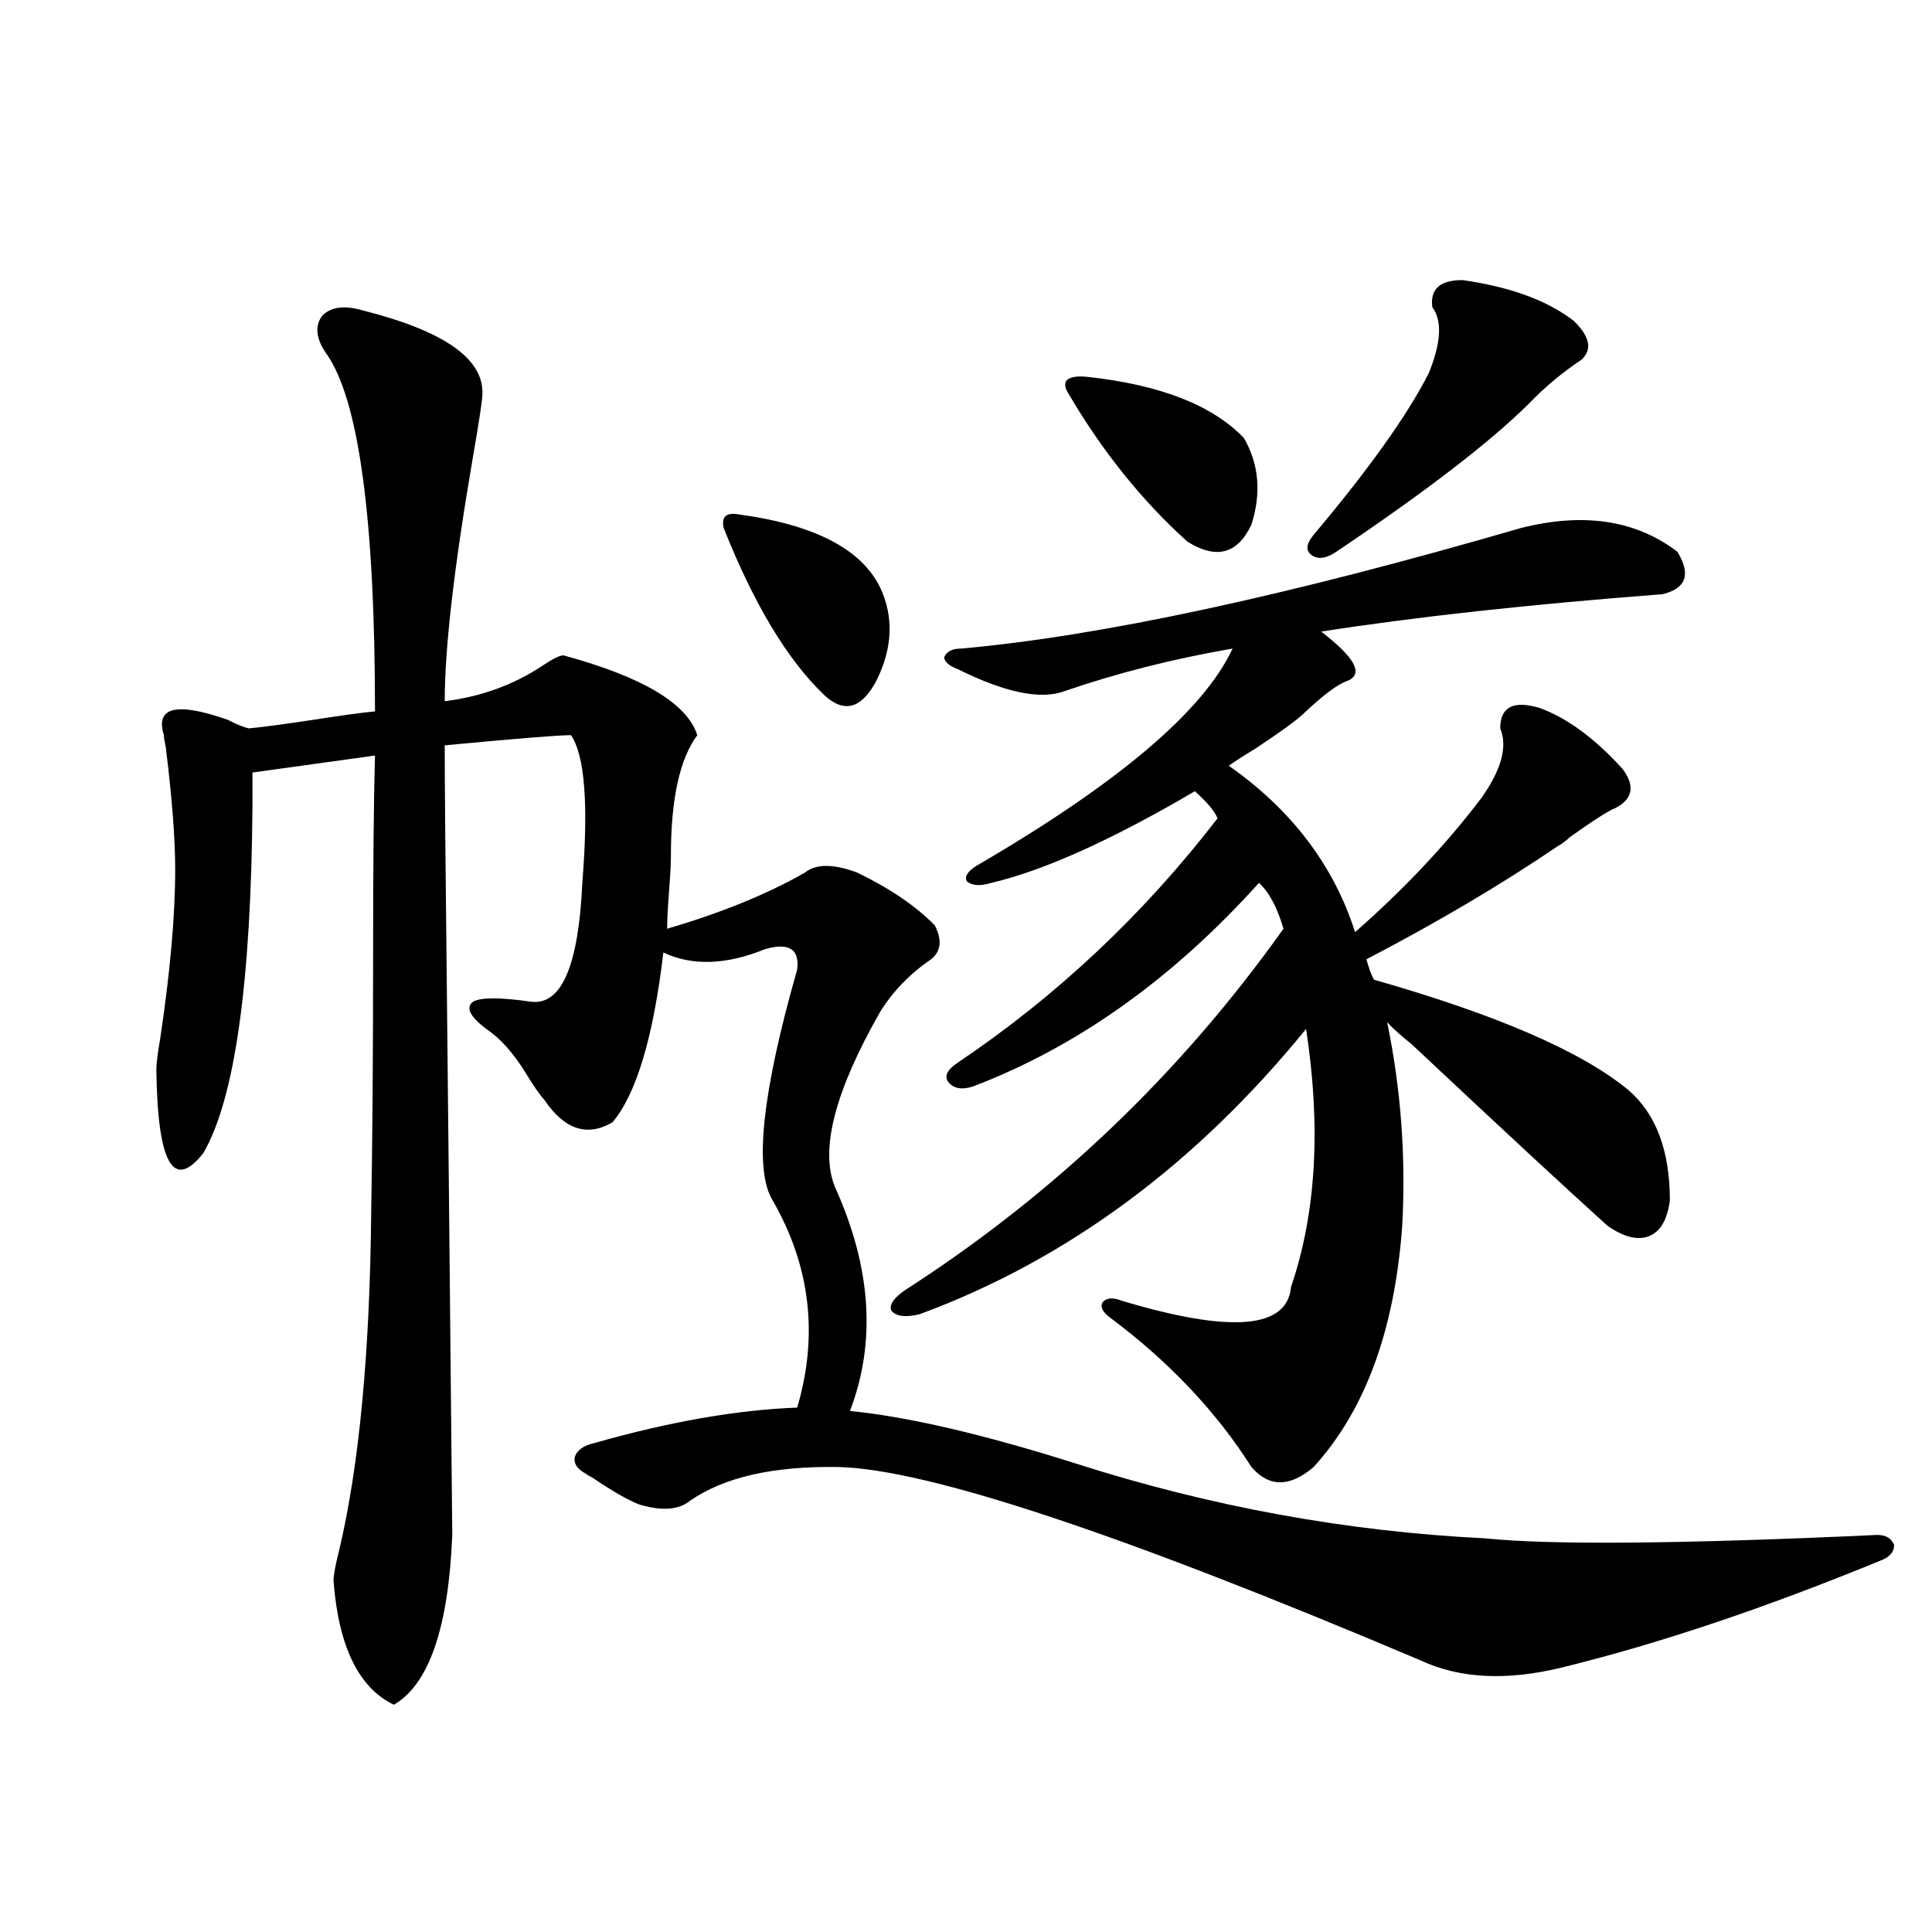
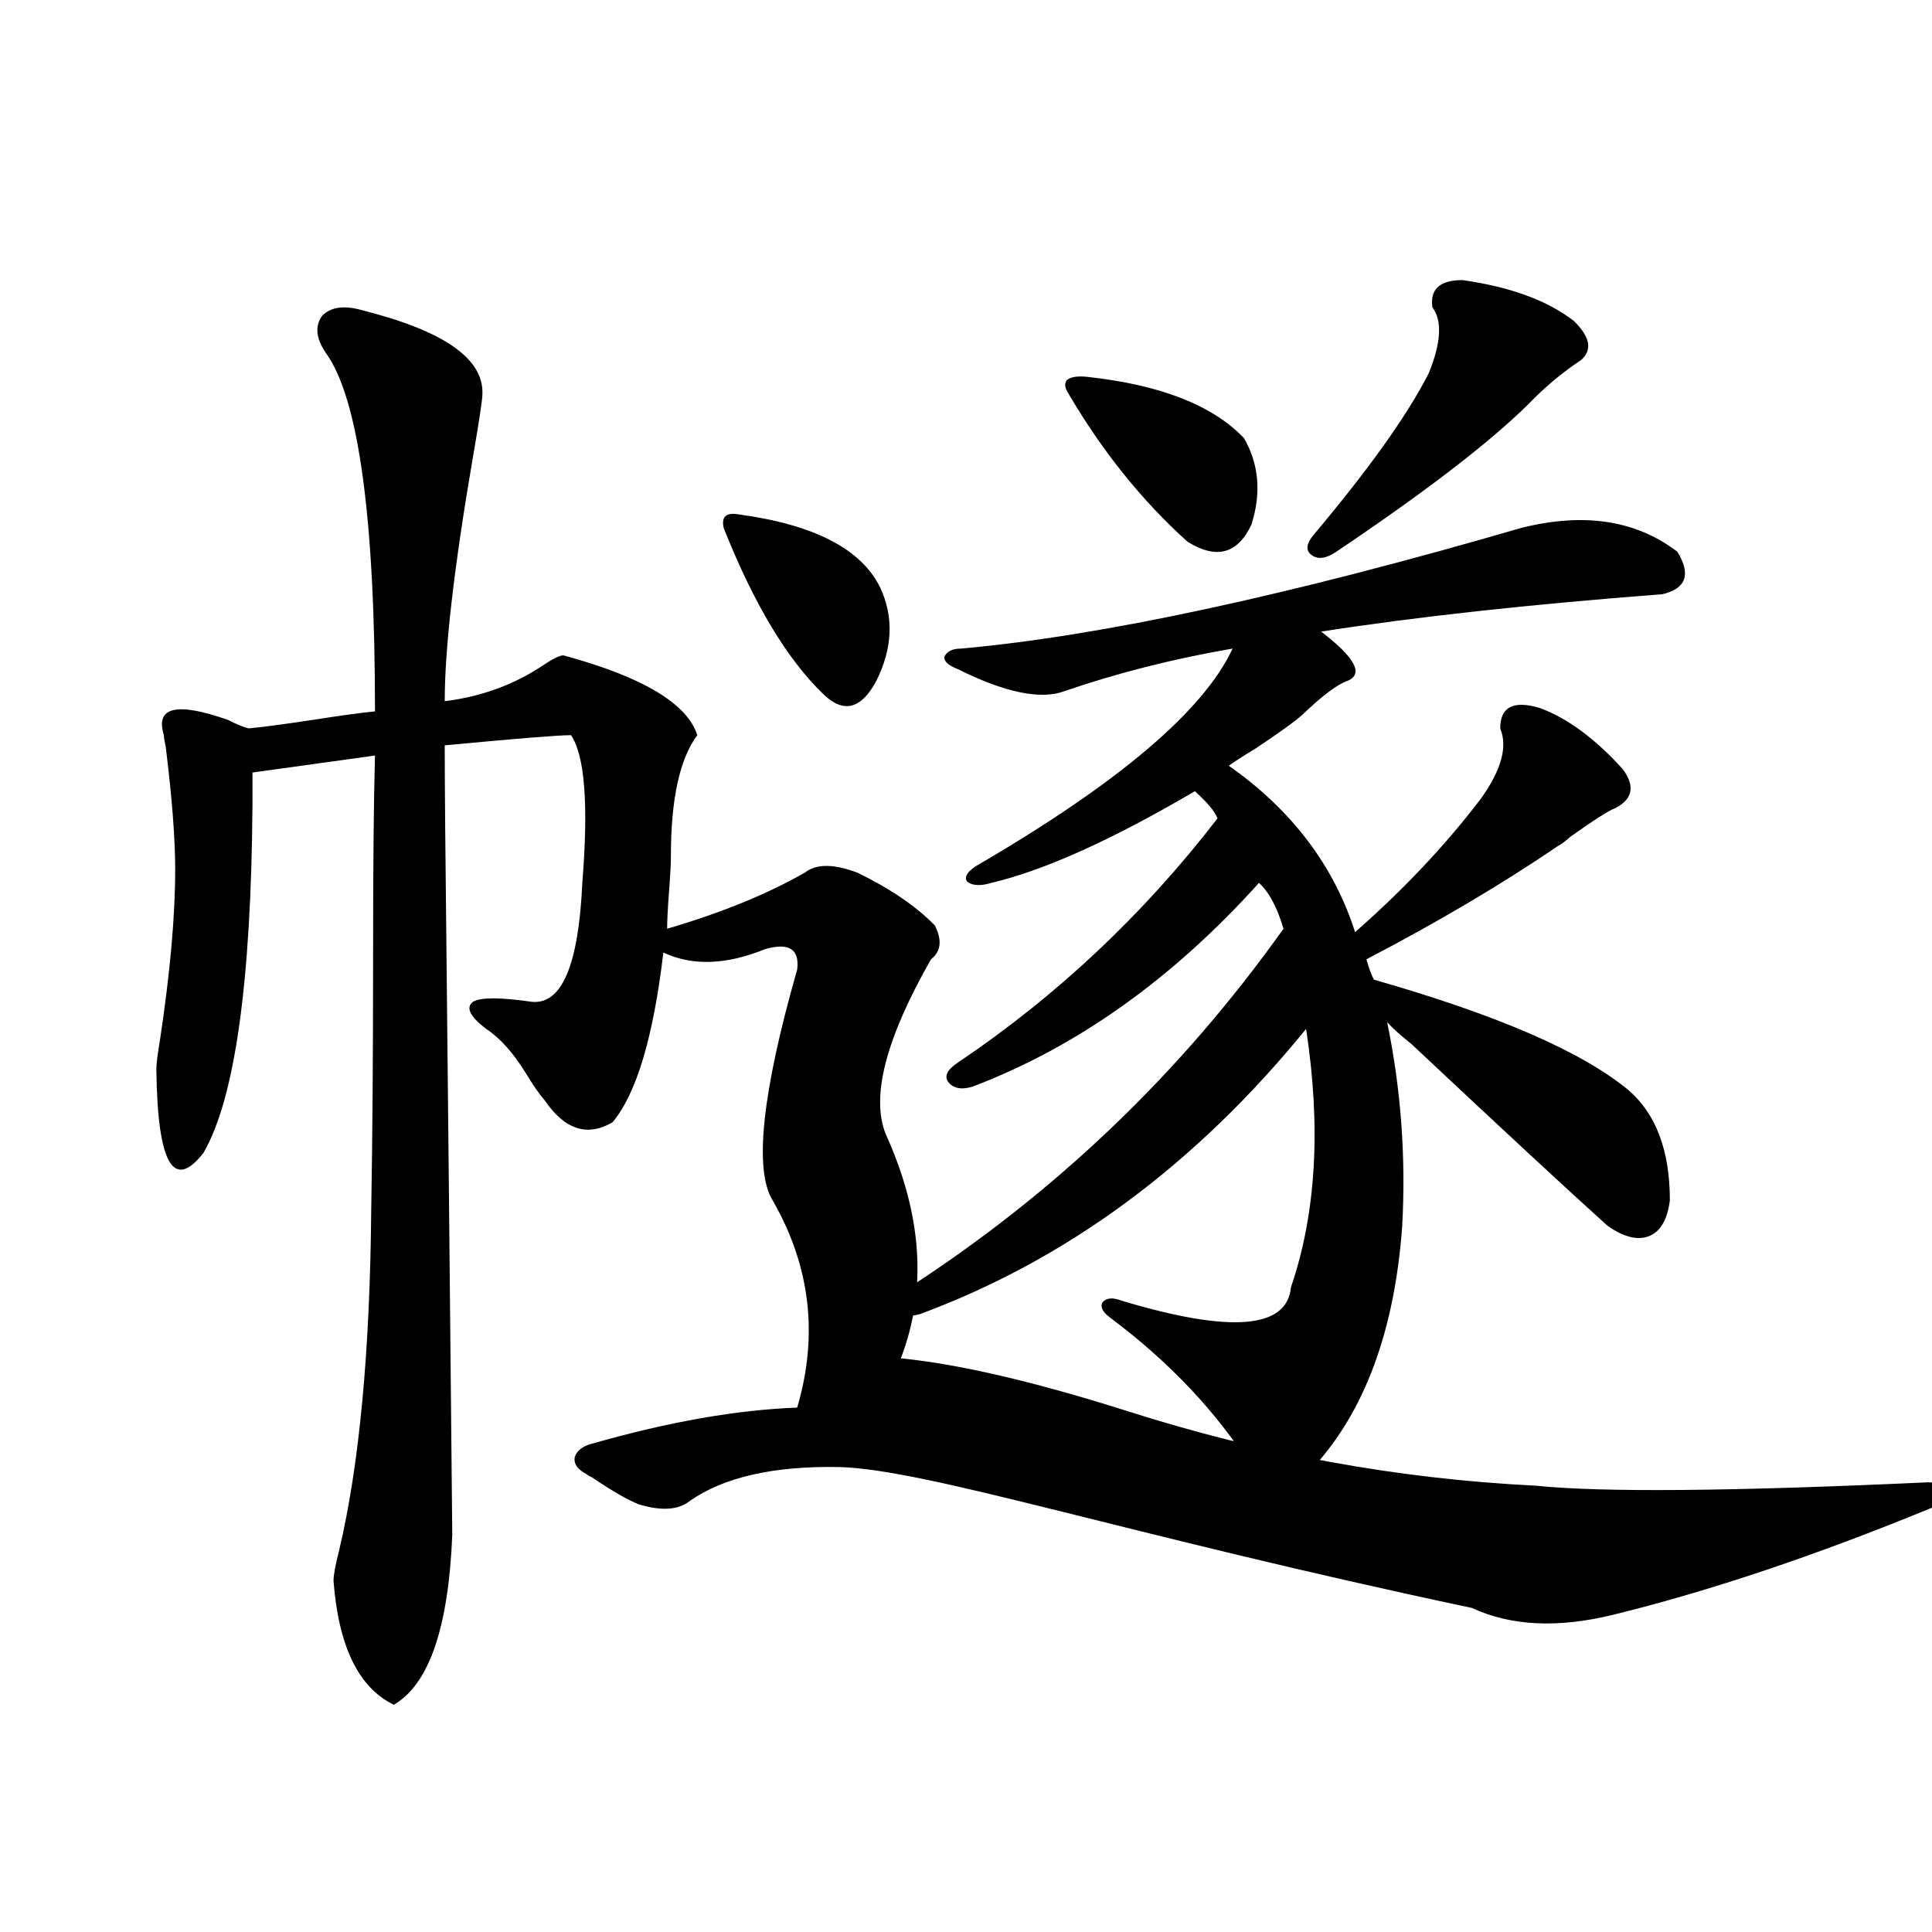
<svg xmlns="http://www.w3.org/2000/svg" version="1.1" id="图层_1" x="0px" y="0px" width="1000px" height="1000px" viewBox="0 0 1000 1000" enable-background="new 0 0 1000 1000" xml:space="preserve">
-   <path d="M188.239,160.793c41.615,10.547,62.103,24.912,61.462,43.066c0,2.939-1.631,13.774-4.878,32.52  c-9.756,56.841-14.634,99.028-14.634,126.563c18.856-2.334,35.762-8.486,50.73-18.457c5.198-3.516,8.78-5.273,10.731-5.273  c40.975,11.138,64.054,24.912,69.267,41.309c-9.115,12.305-13.658,33.11-13.658,62.402c0,4.106-0.335,10.259-0.976,18.457  c-0.655,8.789-0.976,15.244-0.976,19.336c27.957-8.198,51.706-17.866,71.218-29.004c5.854-4.683,14.954-4.683,27.316,0  c16.905,8.213,30.243,17.29,39.999,27.246c3.902,7.622,3.247,13.486-1.951,17.578c-11.066,7.622-19.847,16.699-26.341,27.246  c-23.414,41.021-31.219,71.191-23.414,90.527c18.856,41.611,21.463,80.283,7.805,116.016c29.908,2.939,68.932,12.017,117.07,27.246  c69.587,22.275,140.149,35.156,211.702,38.672c33.811,3.516,101.461,2.939,202.922-1.758c4.543,0,7.47,1.758,8.78,5.273  c0,3.516-2.286,6.152-6.829,7.91c-59.846,24.609-114.799,43.066-164.874,55.371c-28.627,7.031-53.017,5.851-73.169-3.516  C580.745,793.908,480.26,760.51,434.087,759.328c-33.825-0.576-59.511,5.273-77.071,17.578c-5.854,4.697-14.634,5.273-26.341,1.758  c-5.854-2.334-13.993-7.031-24.39-14.063c-1.311-0.576-2.286-1.167-2.927-1.758c-4.558-2.334-6.509-5.273-5.854-8.789  c1.296-3.516,4.543-5.85,9.756-7.031c39.023-11.123,74.145-17.275,105.363-18.457c11.052-37.49,6.829-73.237-12.683-107.227  c-9.756-15.82-5.533-55.659,12.683-119.531c1.296-10.547-4.237-14.063-16.585-10.547c-20.167,8.213-37.728,8.789-52.682,1.758  c-5.213,43.945-13.993,73.252-26.341,87.891c-13.018,7.622-24.725,3.818-35.121-11.426c-2.606-2.925-5.854-7.607-9.756-14.063  c-6.509-10.547-13.338-18.154-20.487-22.852c-8.46-6.44-10.731-11.123-6.829-14.063c3.902-2.334,13.979-2.334,30.243,0  c15.609,1.758,24.39-18.745,26.341-61.523c3.247-40.43,1.296-65.918-5.854-76.465c-6.509,0-28.292,1.758-65.364,5.273  c0,18.76,0.32,56.841,0.976,114.258c0.641,59.766,1.616,157.915,2.927,294.434c-1.951,48.038-12.042,77.344-30.243,87.891  c-18.216-8.789-28.627-30.185-31.219-64.16c0-2.925,0.976-8.198,2.927-15.82c10.396-43.945,15.93-102.529,16.585-175.781  c0.641-36.914,0.976-81.436,0.976-133.594c0-45.112,0.32-79.102,0.976-101.953l-63.413,8.789c0,3.516,0,9.092,0,16.699  c-0.655,91.997-9.115,152.051-25.365,180.176c-15.609,19.927-23.749,5.576-24.39-43.066c0-2.925,0.641-8.198,1.951-15.82  c5.198-34.565,7.805-63.857,7.805-87.891c0-15.82-1.631-36.914-4.878-63.281c-0.655-2.925-0.976-4.971-0.976-6.152  c-4.558-14.639,6.494-17.275,33.17-7.91c4.543,2.349,8.125,3.818,10.731,4.395c6.494-0.576,17.561-2.046,33.17-4.395  c14.954-2.334,25.686-3.804,32.194-4.395c0-100.195-8.46-162.007-25.365-185.449c-5.213-7.607-5.854-14.063-1.951-19.336  C171.319,158.747,178.483,157.868,188.239,160.793z M382.381,266.262c39.023,5.273,63.413,17.881,73.169,37.793  c7.149,15.244,6.494,31.353-1.951,48.34c-7.805,14.653-16.92,17.002-27.316,7.031c-18.871-18.154-36.097-46.87-51.706-86.133  C373.266,267.443,375.872,265.095,382.381,266.262z M787.249,273.293c32.515-8.198,59.511-4.092,80.974,12.305  c7.149,11.729,4.543,19.048-7.805,21.973c-68.946,5.273-127.802,11.729-176.581,19.336c17.561,13.486,22.104,21.973,13.658,25.488  c-5.213,1.758-13.018,7.622-23.414,17.578c-3.902,3.516-12.042,9.38-24.39,17.578c-5.854,3.516-10.411,6.455-13.658,8.789  c32.515,22.852,54.298,51.567,65.364,86.133c25.365-22.261,47.148-45.4,65.364-69.434c10.396-14.639,13.658-26.655,9.756-36.035  c0-11.123,6.829-14.639,20.487-10.547c14.299,5.273,28.612,15.82,42.926,31.641c6.494,8.789,5.198,15.532-3.902,20.215  c-3.262,1.182-11.066,6.152-23.414,14.941c-2.606,2.349-4.558,3.818-5.854,4.395c-29.268,19.927-62.438,39.551-99.51,58.887  c1.296,4.697,2.592,8.213,3.902,10.547c63.733,18.169,107.635,37.217,131.704,57.129c14.299,12.305,21.463,31.353,21.463,57.129  c-1.311,9.971-4.878,16.123-10.731,18.457c-5.854,2.349-13.018,0.591-21.463-5.273c-20.822-18.745-54.633-50.098-101.461-94.043  c-5.854-4.683-10.091-8.486-12.683-11.426c7.149,34.58,9.756,69.736,7.805,105.469c-3.902,53.916-19.191,95.513-45.853,124.805  c-12.362,10.547-23.094,10.547-32.194,0c-18.216-28.701-42.605-54.492-73.169-77.344c-3.902-2.925-5.213-5.562-3.902-7.91  c1.951-2.334,5.198-2.637,9.756-0.879c56.584,17.002,85.852,14.653,87.803-7.031c13.003-38.081,15.609-82.617,7.805-133.594  c-57.239,70.313-123.899,119.531-199.995,147.656c-7.164,1.758-12.042,1.182-14.634-1.758c-1.311-2.925,0.976-6.44,6.829-10.547  c77.392-49.795,142.756-112.197,196.093-187.207c-3.262-11.123-7.484-19.033-12.683-23.73  c-44.877,49.81-94.312,84.966-148.289,105.469c-5.854,1.758-10.091,0.879-12.683-2.637c-1.951-2.925-0.335-6.152,4.878-9.668  c51.371-34.565,96.248-76.753,134.631-126.563c-1.311-3.516-5.213-8.198-11.707-14.063c-42.926,25.2-78.047,41.021-105.363,47.461  c-5.854,1.758-10.091,1.47-12.683-0.879c-1.311-2.334,0.32-4.971,4.878-7.91c73.489-42.764,117.711-80.269,132.68-112.5  c-30.578,5.273-59.511,12.607-86.827,21.973c-12.362,4.697-30.898,0.879-55.608-11.426c-4.558-1.758-6.829-3.804-6.829-6.152  c1.296-2.925,4.223-4.395,8.78-4.395C569.693,329.255,666.276,308.449,787.249,273.293z M562.864,195.07  c37.713,4.106,64.709,14.653,80.974,31.641c7.805,13.486,9.101,28.428,3.902,44.824c-7.164,15.244-18.216,18.169-33.17,8.789  c-23.414-21.094-43.901-46.582-61.462-76.465c-1.951-2.925-2.286-5.273-0.976-7.031C554.084,195.07,557.651,194.494,562.864,195.07z   M757.006,144.973c24.71,3.516,43.901,10.547,57.56,21.094c8.445,8.213,9.756,14.941,3.902,20.215  c-9.756,6.455-18.871,14.063-27.316,22.852c-20.167,19.927-53.337,45.415-99.51,76.465c-5.213,3.516-9.436,4.106-12.683,1.758  c-3.262-2.334-2.927-5.85,0.976-10.547c28.612-33.975,48.444-61.812,59.511-83.496c6.494-15.82,7.149-27.246,1.951-34.277  C740.086,149.67,745.299,144.973,757.006,144.973z" />
+   <path d="M188.239,160.793c41.615,10.547,62.103,24.912,61.462,43.066c0,2.939-1.631,13.774-4.878,32.52  c-9.756,56.841-14.634,99.028-14.634,126.563c18.856-2.334,35.762-8.486,50.73-18.457c5.198-3.516,8.78-5.273,10.731-5.273  c40.975,11.138,64.054,24.912,69.267,41.309c-9.115,12.305-13.658,33.11-13.658,62.402c0,4.106-0.335,10.259-0.976,18.457  c-0.655,8.789-0.976,15.244-0.976,19.336c27.957-8.198,51.706-17.866,71.218-29.004c5.854-4.683,14.954-4.683,27.316,0  c16.905,8.213,30.243,17.29,39.999,27.246c3.902,7.622,3.247,13.486-1.951,17.578c-23.414,41.021-31.219,71.191-23.414,90.527c18.856,41.611,21.463,80.283,7.805,116.016c29.908,2.939,68.932,12.017,117.07,27.246  c69.587,22.275,140.149,35.156,211.702,38.672c33.811,3.516,101.461,2.939,202.922-1.758c4.543,0,7.47,1.758,8.78,5.273  c0,3.516-2.286,6.152-6.829,7.91c-59.846,24.609-114.799,43.066-164.874,55.371c-28.627,7.031-53.017,5.851-73.169-3.516  C580.745,793.908,480.26,760.51,434.087,759.328c-33.825-0.576-59.511,5.273-77.071,17.578c-5.854,4.697-14.634,5.273-26.341,1.758  c-5.854-2.334-13.993-7.031-24.39-14.063c-1.311-0.576-2.286-1.167-2.927-1.758c-4.558-2.334-6.509-5.273-5.854-8.789  c1.296-3.516,4.543-5.85,9.756-7.031c39.023-11.123,74.145-17.275,105.363-18.457c11.052-37.49,6.829-73.237-12.683-107.227  c-9.756-15.82-5.533-55.659,12.683-119.531c1.296-10.547-4.237-14.063-16.585-10.547c-20.167,8.213-37.728,8.789-52.682,1.758  c-5.213,43.945-13.993,73.252-26.341,87.891c-13.018,7.622-24.725,3.818-35.121-11.426c-2.606-2.925-5.854-7.607-9.756-14.063  c-6.509-10.547-13.338-18.154-20.487-22.852c-8.46-6.44-10.731-11.123-6.829-14.063c3.902-2.334,13.979-2.334,30.243,0  c15.609,1.758,24.39-18.745,26.341-61.523c3.247-40.43,1.296-65.918-5.854-76.465c-6.509,0-28.292,1.758-65.364,5.273  c0,18.76,0.32,56.841,0.976,114.258c0.641,59.766,1.616,157.915,2.927,294.434c-1.951,48.038-12.042,77.344-30.243,87.891  c-18.216-8.789-28.627-30.185-31.219-64.16c0-2.925,0.976-8.198,2.927-15.82c10.396-43.945,15.93-102.529,16.585-175.781  c0.641-36.914,0.976-81.436,0.976-133.594c0-45.112,0.32-79.102,0.976-101.953l-63.413,8.789c0,3.516,0,9.092,0,16.699  c-0.655,91.997-9.115,152.051-25.365,180.176c-15.609,19.927-23.749,5.576-24.39-43.066c0-2.925,0.641-8.198,1.951-15.82  c5.198-34.565,7.805-63.857,7.805-87.891c0-15.82-1.631-36.914-4.878-63.281c-0.655-2.925-0.976-4.971-0.976-6.152  c-4.558-14.639,6.494-17.275,33.17-7.91c4.543,2.349,8.125,3.818,10.731,4.395c6.494-0.576,17.561-2.046,33.17-4.395  c14.954-2.334,25.686-3.804,32.194-4.395c0-100.195-8.46-162.007-25.365-185.449c-5.213-7.607-5.854-14.063-1.951-19.336  C171.319,158.747,178.483,157.868,188.239,160.793z M382.381,266.262c39.023,5.273,63.413,17.881,73.169,37.793  c7.149,15.244,6.494,31.353-1.951,48.34c-7.805,14.653-16.92,17.002-27.316,7.031c-18.871-18.154-36.097-46.87-51.706-86.133  C373.266,267.443,375.872,265.095,382.381,266.262z M787.249,273.293c32.515-8.198,59.511-4.092,80.974,12.305  c7.149,11.729,4.543,19.048-7.805,21.973c-68.946,5.273-127.802,11.729-176.581,19.336c17.561,13.486,22.104,21.973,13.658,25.488  c-5.213,1.758-13.018,7.622-23.414,17.578c-3.902,3.516-12.042,9.38-24.39,17.578c-5.854,3.516-10.411,6.455-13.658,8.789  c32.515,22.852,54.298,51.567,65.364,86.133c25.365-22.261,47.148-45.4,65.364-69.434c10.396-14.639,13.658-26.655,9.756-36.035  c0-11.123,6.829-14.639,20.487-10.547c14.299,5.273,28.612,15.82,42.926,31.641c6.494,8.789,5.198,15.532-3.902,20.215  c-3.262,1.182-11.066,6.152-23.414,14.941c-2.606,2.349-4.558,3.818-5.854,4.395c-29.268,19.927-62.438,39.551-99.51,58.887  c1.296,4.697,2.592,8.213,3.902,10.547c63.733,18.169,107.635,37.217,131.704,57.129c14.299,12.305,21.463,31.353,21.463,57.129  c-1.311,9.971-4.878,16.123-10.731,18.457c-5.854,2.349-13.018,0.591-21.463-5.273c-20.822-18.745-54.633-50.098-101.461-94.043  c-5.854-4.683-10.091-8.486-12.683-11.426c7.149,34.58,9.756,69.736,7.805,105.469c-3.902,53.916-19.191,95.513-45.853,124.805  c-12.362,10.547-23.094,10.547-32.194,0c-18.216-28.701-42.605-54.492-73.169-77.344c-3.902-2.925-5.213-5.562-3.902-7.91  c1.951-2.334,5.198-2.637,9.756-0.879c56.584,17.002,85.852,14.653,87.803-7.031c13.003-38.081,15.609-82.617,7.805-133.594  c-57.239,70.313-123.899,119.531-199.995,147.656c-7.164,1.758-12.042,1.182-14.634-1.758c-1.311-2.925,0.976-6.44,6.829-10.547  c77.392-49.795,142.756-112.197,196.093-187.207c-3.262-11.123-7.484-19.033-12.683-23.73  c-44.877,49.81-94.312,84.966-148.289,105.469c-5.854,1.758-10.091,0.879-12.683-2.637c-1.951-2.925-0.335-6.152,4.878-9.668  c51.371-34.565,96.248-76.753,134.631-126.563c-1.311-3.516-5.213-8.198-11.707-14.063c-42.926,25.2-78.047,41.021-105.363,47.461  c-5.854,1.758-10.091,1.47-12.683-0.879c-1.311-2.334,0.32-4.971,4.878-7.91c73.489-42.764,117.711-80.269,132.68-112.5  c-30.578,5.273-59.511,12.607-86.827,21.973c-12.362,4.697-30.898,0.879-55.608-11.426c-4.558-1.758-6.829-3.804-6.829-6.152  c1.296-2.925,4.223-4.395,8.78-4.395C569.693,329.255,666.276,308.449,787.249,273.293z M562.864,195.07  c37.713,4.106,64.709,14.653,80.974,31.641c7.805,13.486,9.101,28.428,3.902,44.824c-7.164,15.244-18.216,18.169-33.17,8.789  c-23.414-21.094-43.901-46.582-61.462-76.465c-1.951-2.925-2.286-5.273-0.976-7.031C554.084,195.07,557.651,194.494,562.864,195.07z   M757.006,144.973c24.71,3.516,43.901,10.547,57.56,21.094c8.445,8.213,9.756,14.941,3.902,20.215  c-9.756,6.455-18.871,14.063-27.316,22.852c-20.167,19.927-53.337,45.415-99.51,76.465c-5.213,3.516-9.436,4.106-12.683,1.758  c-3.262-2.334-2.927-5.85,0.976-10.547c28.612-33.975,48.444-61.812,59.511-83.496c6.494-15.82,7.149-27.246,1.951-34.277  C740.086,149.67,745.299,144.973,757.006,144.973z" />
</svg>